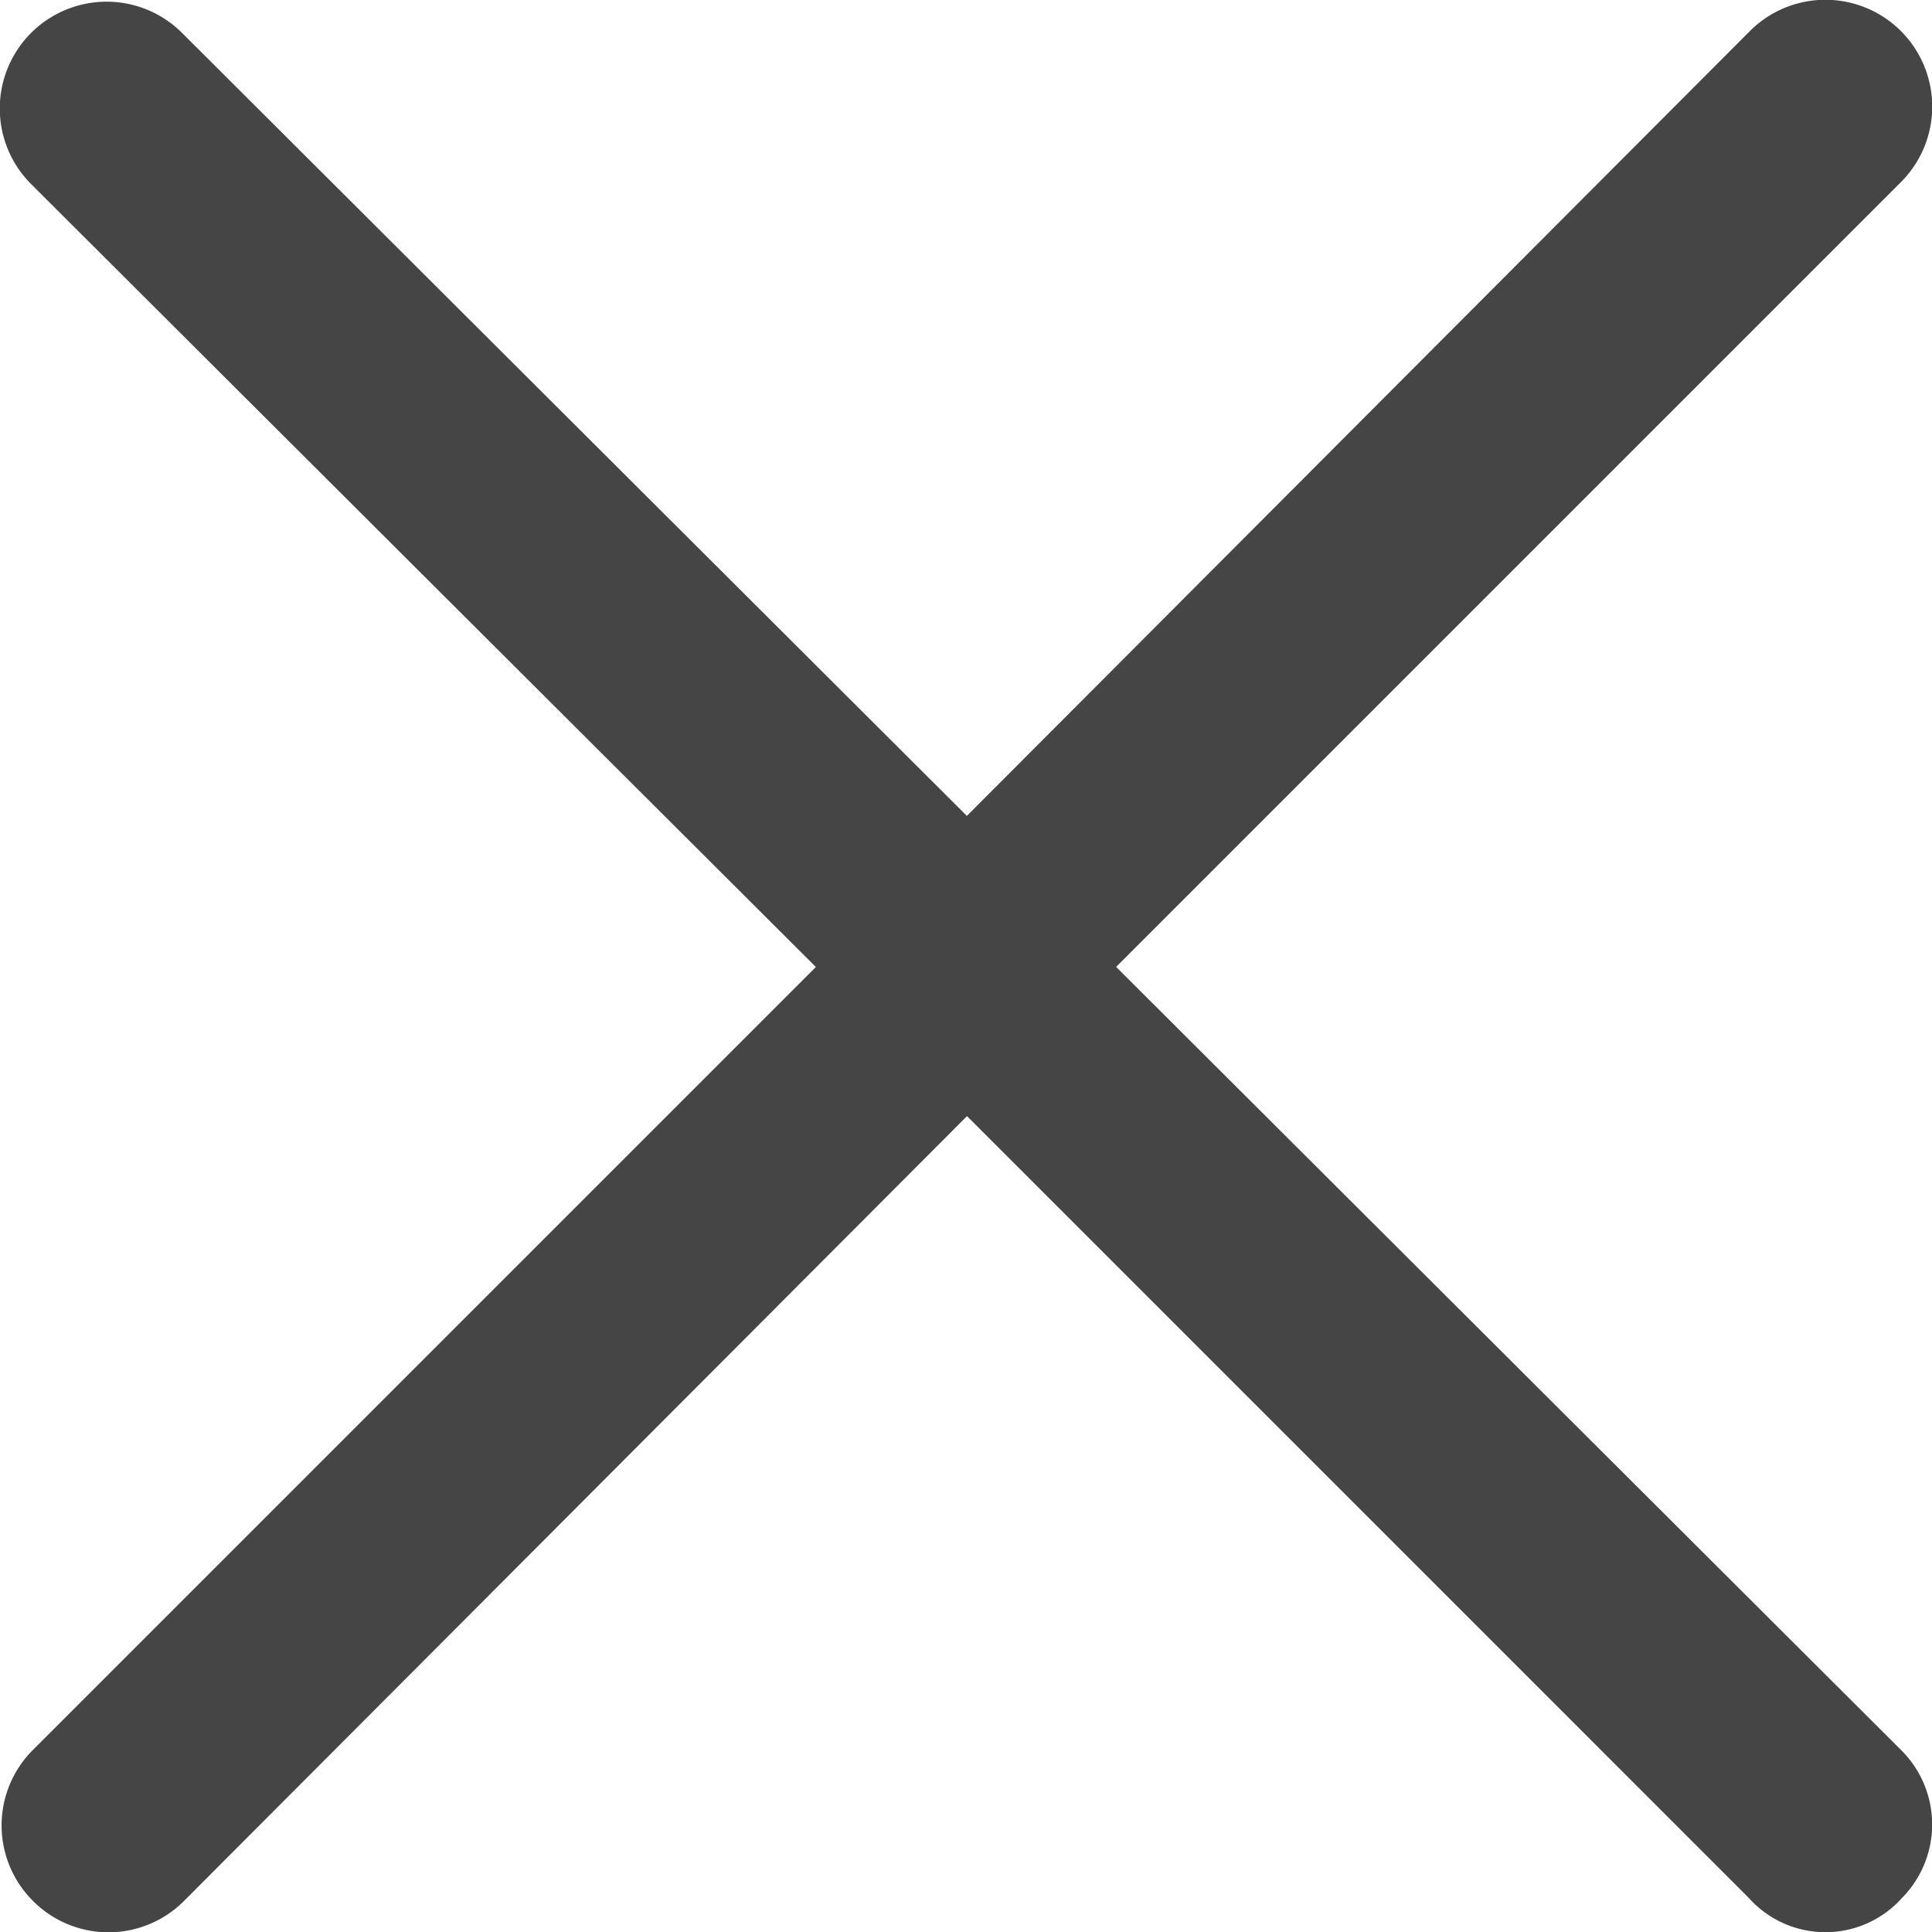
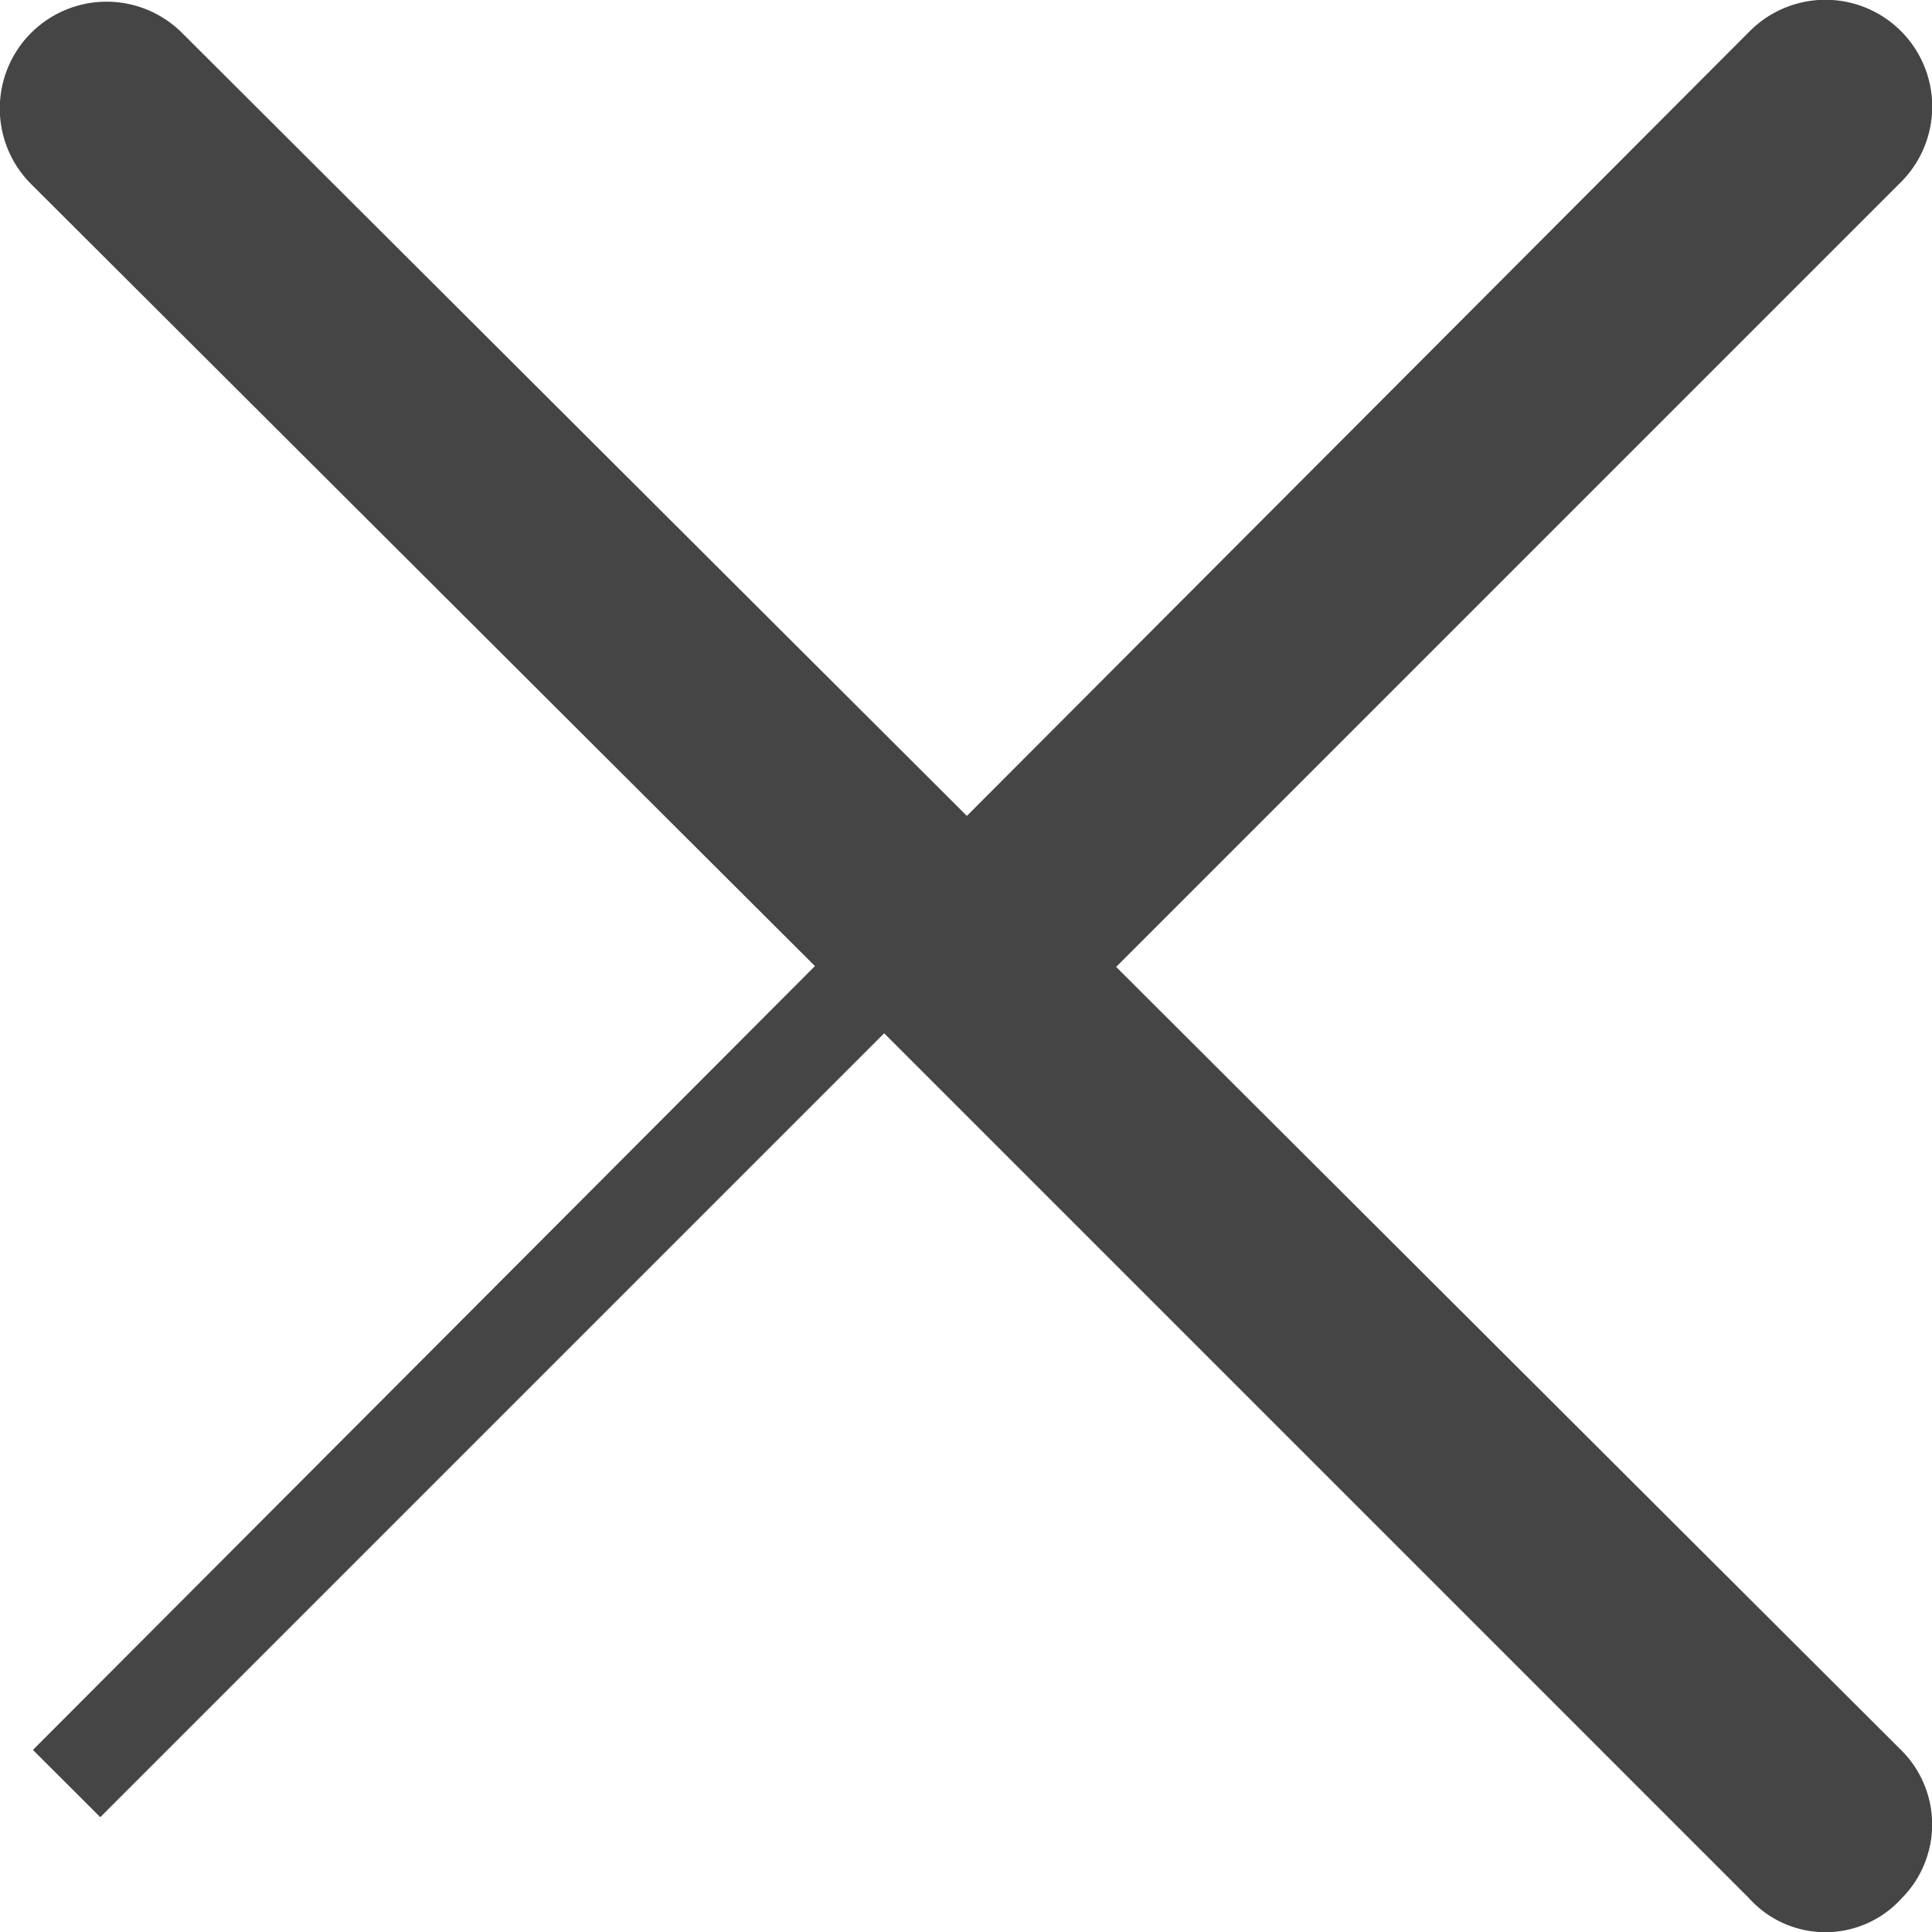
<svg xmlns="http://www.w3.org/2000/svg" viewBox="0 0 10.15 10.15">
  <defs>
    <style>.cls-1{fill:#454546;stroke:#454546;stroke-miterlimit:10;stroke-width:0.5px;}</style>
  </defs>
  <g id="Layer_2" data-name="Layer 2">
    <g id="Layer_1-2" data-name="Layer 1">
-       <path class="cls-1" d="M5.51,5.08,9.81.78A.31.31,0,0,0,9.37.34L5.08,4.64.78.35A.31.31,0,0,0,.34.79l4.3,4.29L.35,9.37a.31.31,0,0,0,0,.44.31.31,0,0,0,.44,0l4.29-4.3L9.37,9.8a.29.29,0,0,0,.44,0,.3.3,0,0,0,0-.43Z" />
+       <path class="cls-1" d="M5.51,5.08,9.81.78A.31.31,0,0,0,9.37.34L5.08,4.64.78.35A.31.31,0,0,0,.34.79l4.3,4.29L.35,9.37l4.29-4.3L9.37,9.8a.29.29,0,0,0,.44,0,.3.3,0,0,0,0-.43Z" />
    </g>
  </g>
</svg>